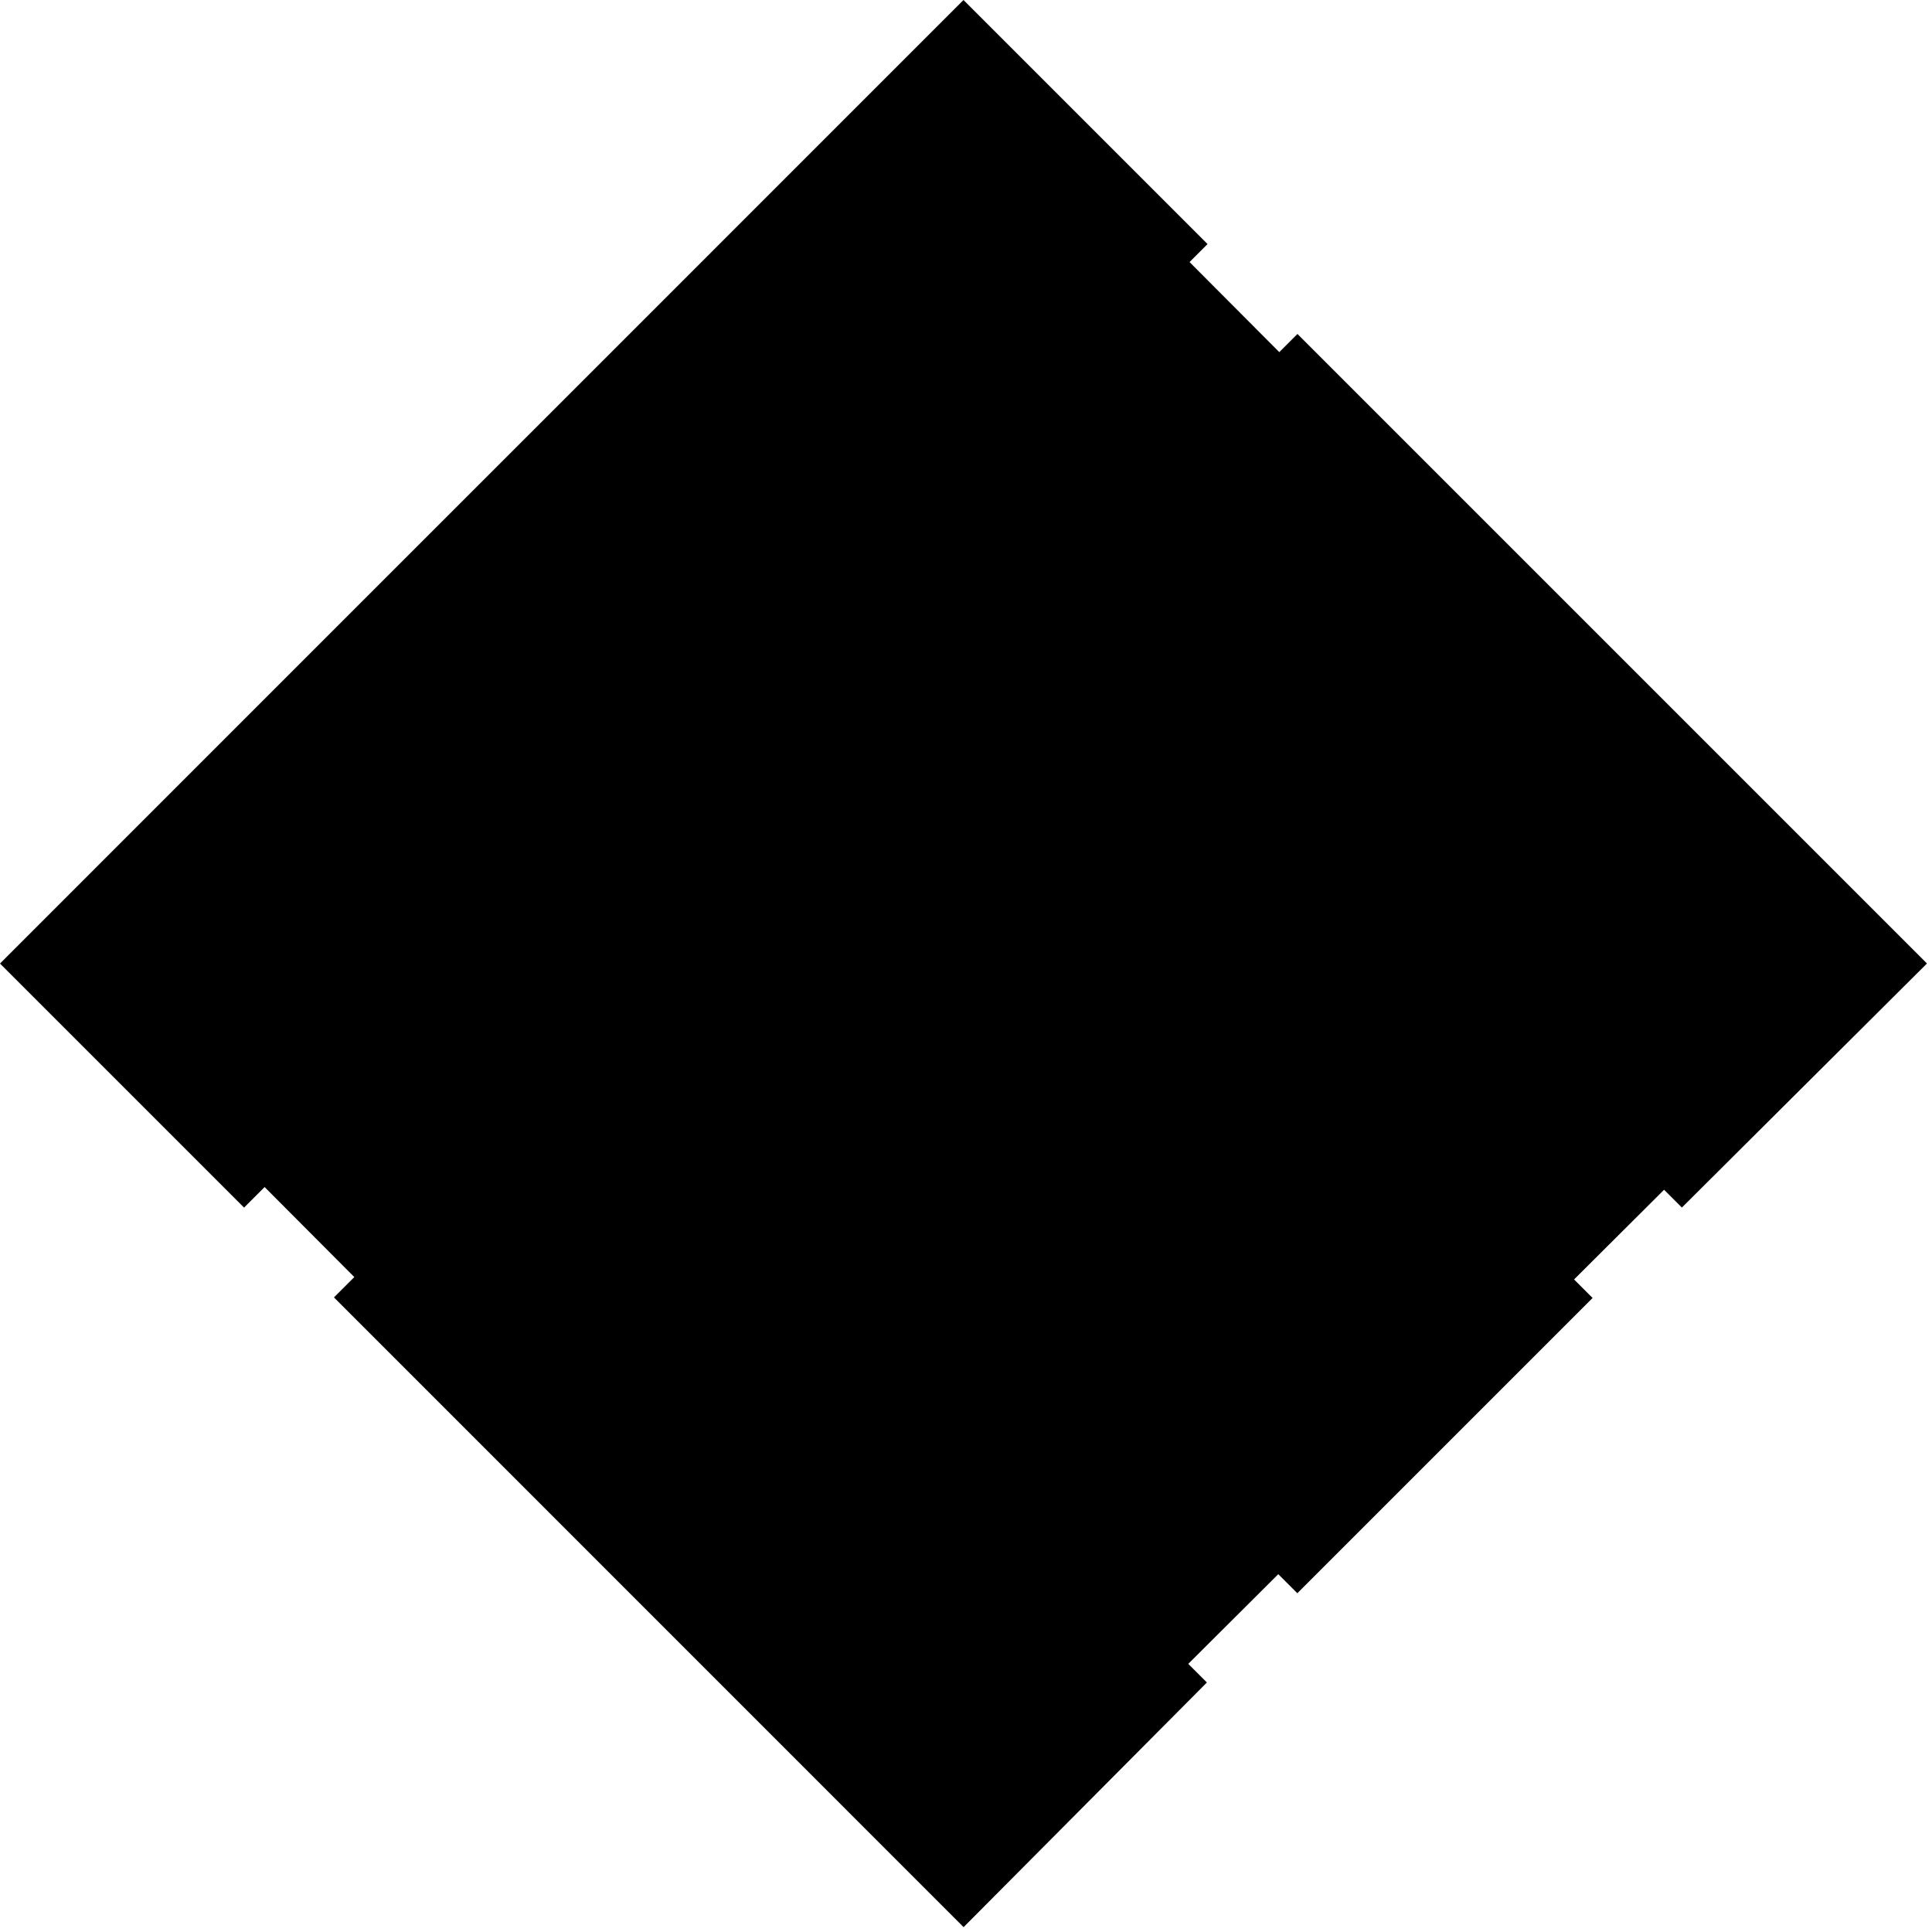
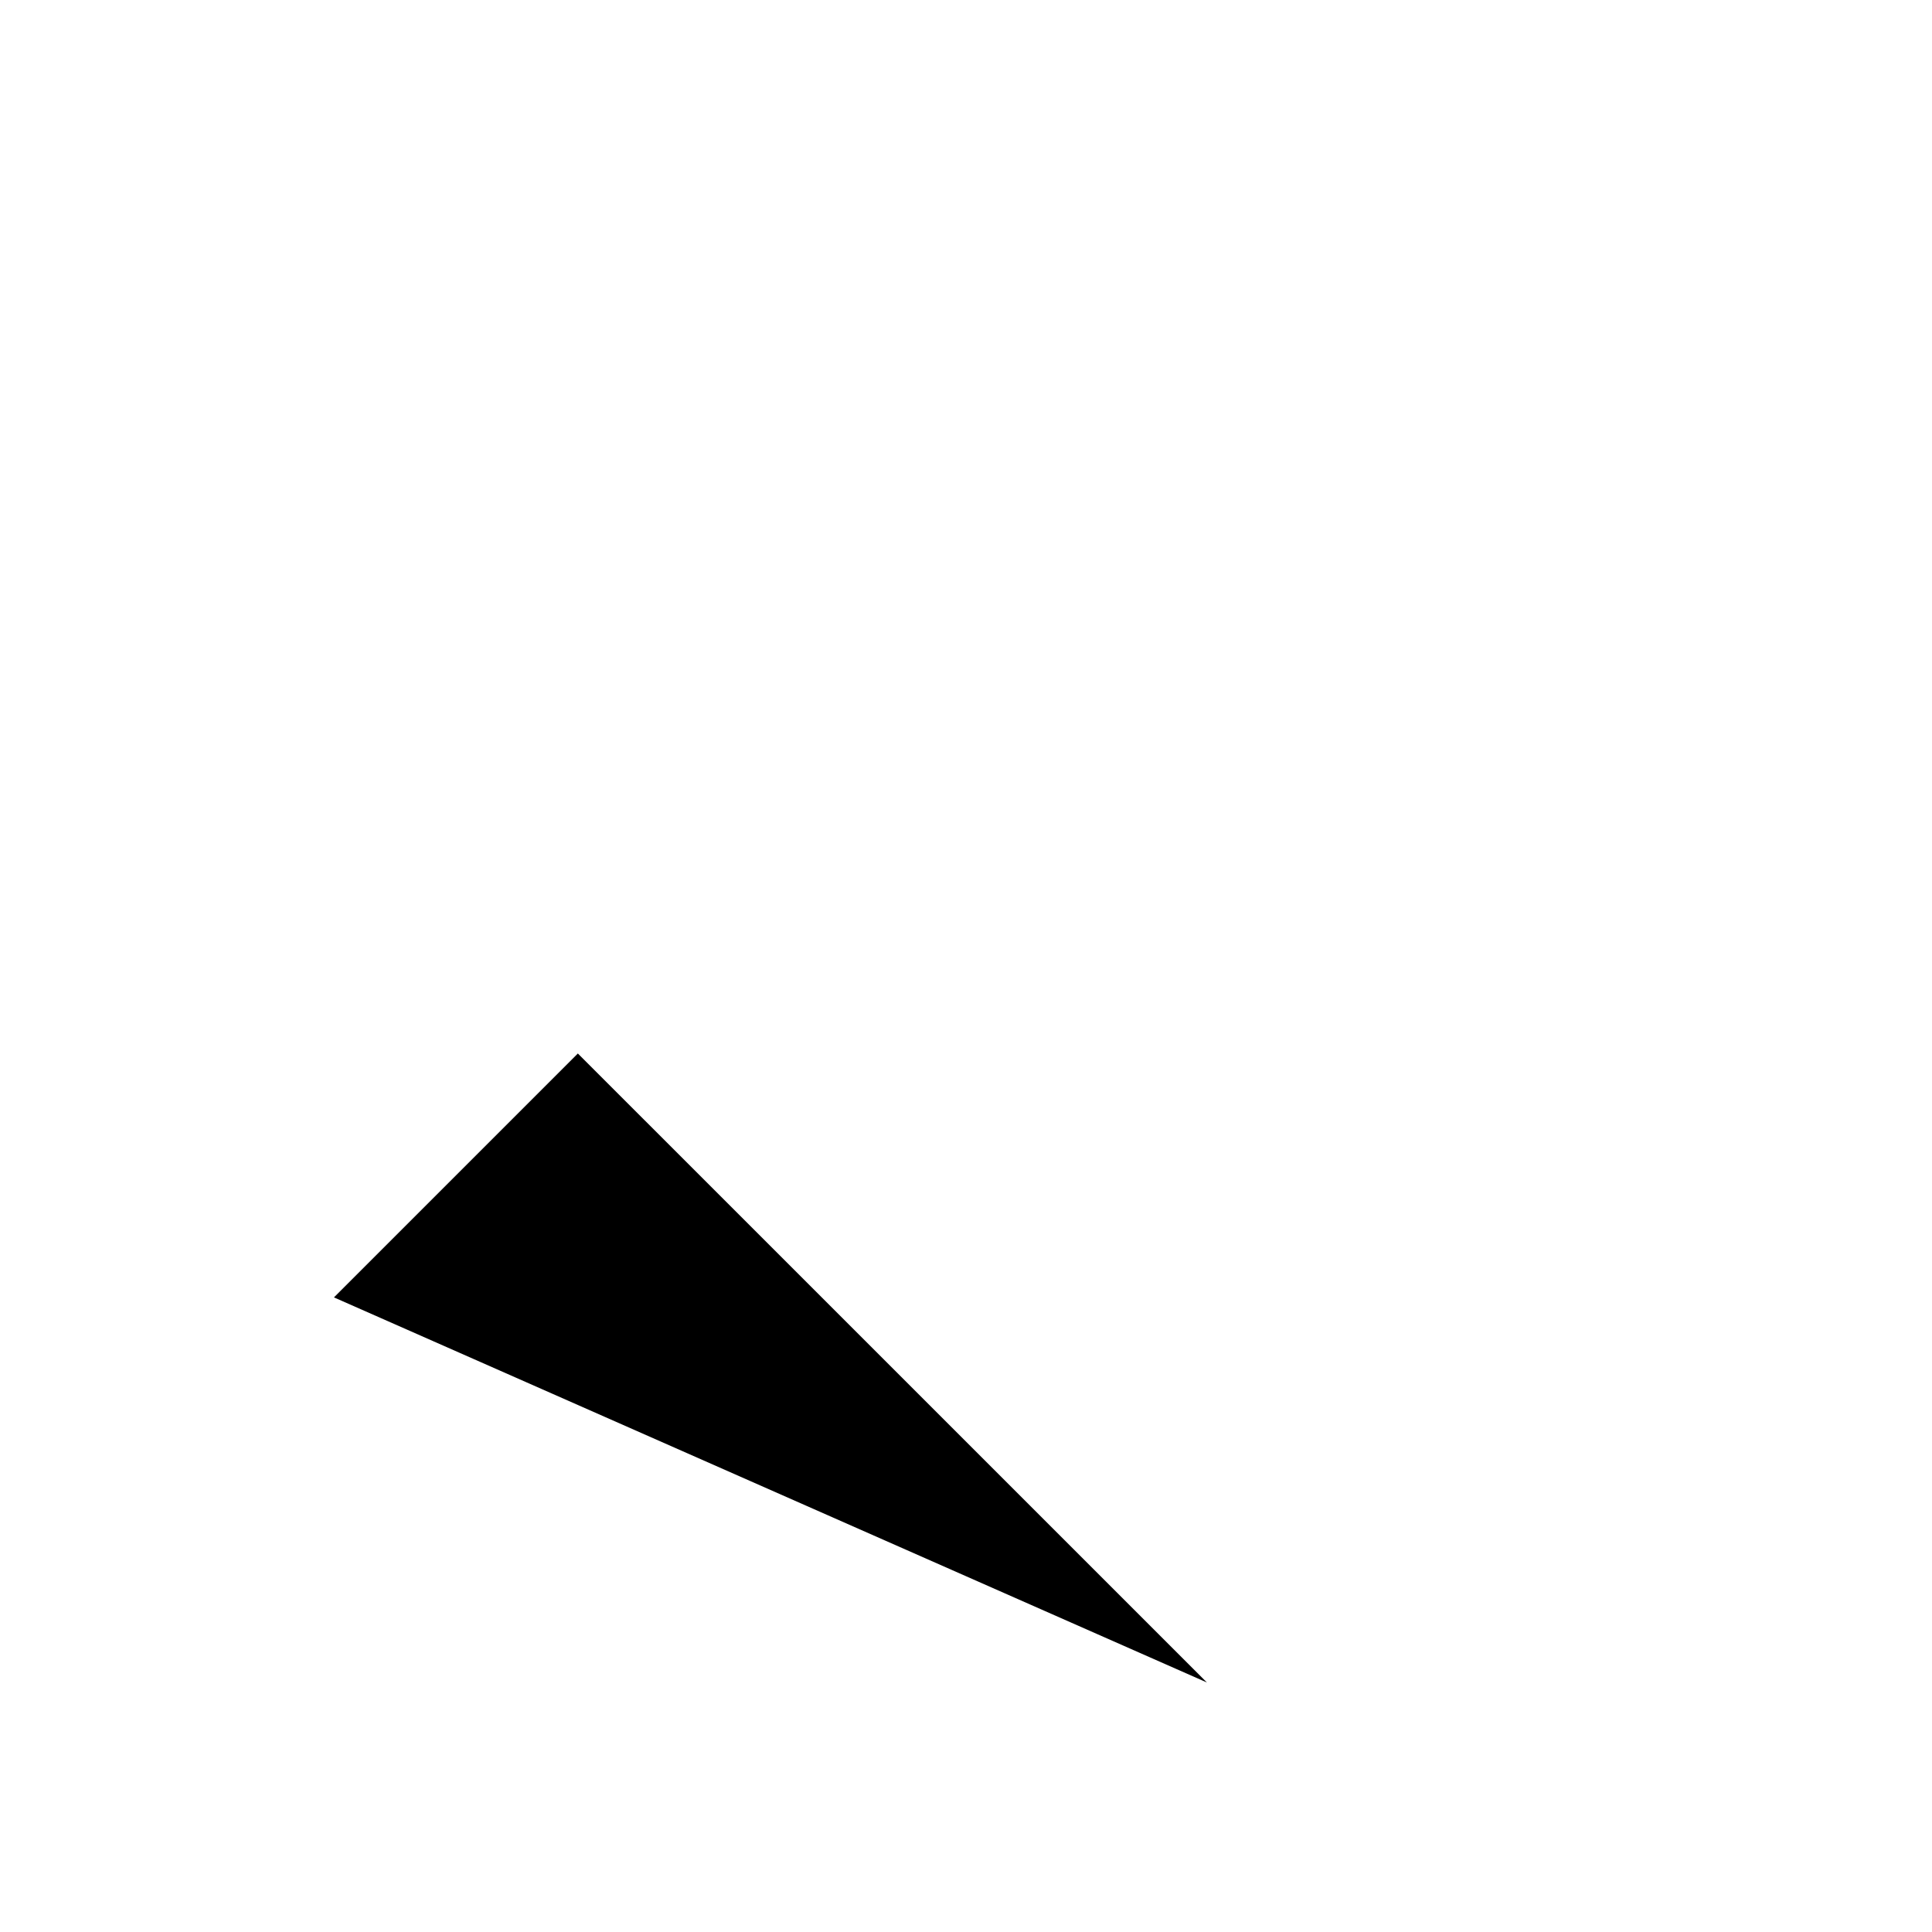
<svg xmlns="http://www.w3.org/2000/svg" width="354" height="354" viewBox="0 0 354 354" fill="none">
-   <path d="M221.26 44.72L176.54 0L110.36 66.19L66.18 110.36L0 176.55L44.72 221.27L105.88 160.1L237.71 291.93L291.81 237.83L159.98 106L221.26 44.72Z" fill="black" />
-   <path d="M353.08 176.539L308.17 221.259L192.91 105.999L237.73 61.19L353.08 176.539Z" fill="black" />
-   <path d="M221.14 308.281L176.56 353.111L61.19 237.721L105.88 193.031L221.14 308.281Z" fill="black" />
-   <rect x="176.787" y="6.695" width="240.116" height="239.682" transform="rotate(45.103 176.787 6.695)" fill="black" />
+   <path d="M221.14 308.281L61.19 237.721L105.88 193.031L221.14 308.281Z" fill="black" />
</svg>